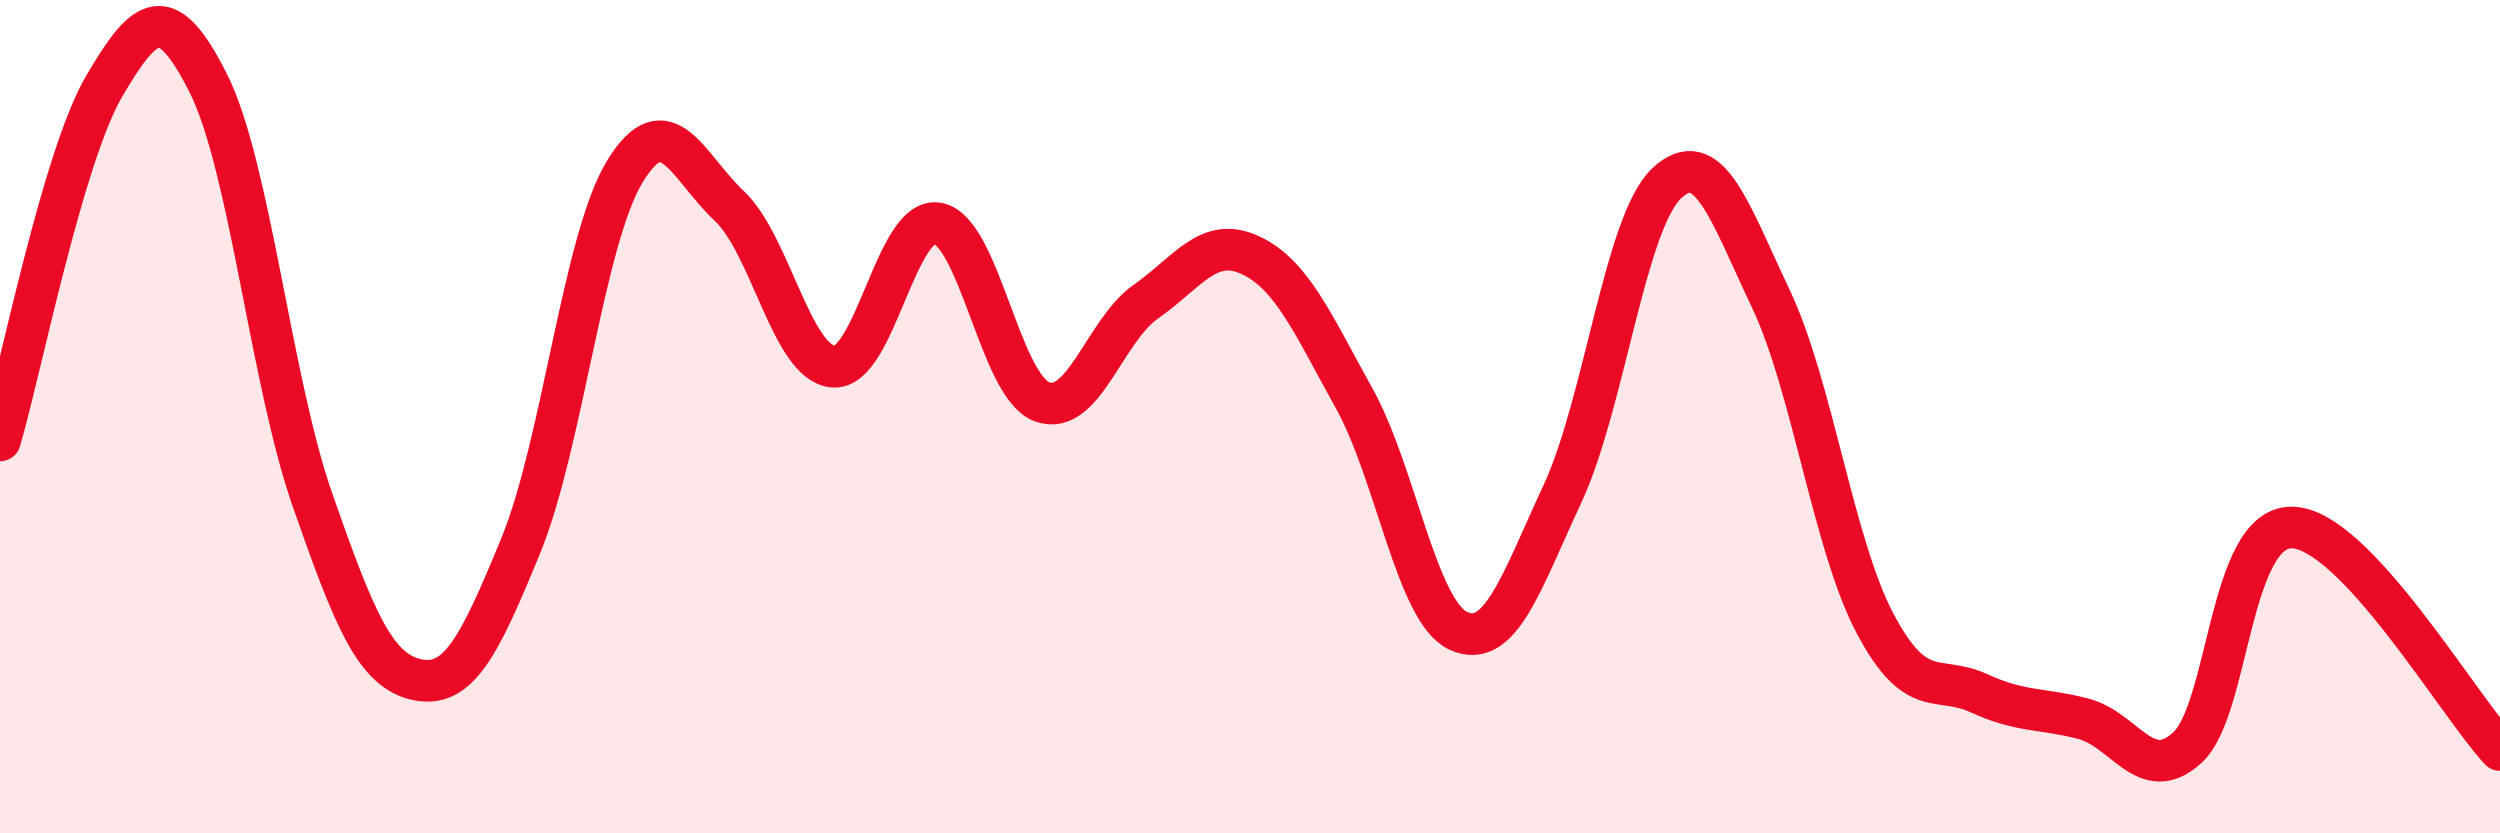
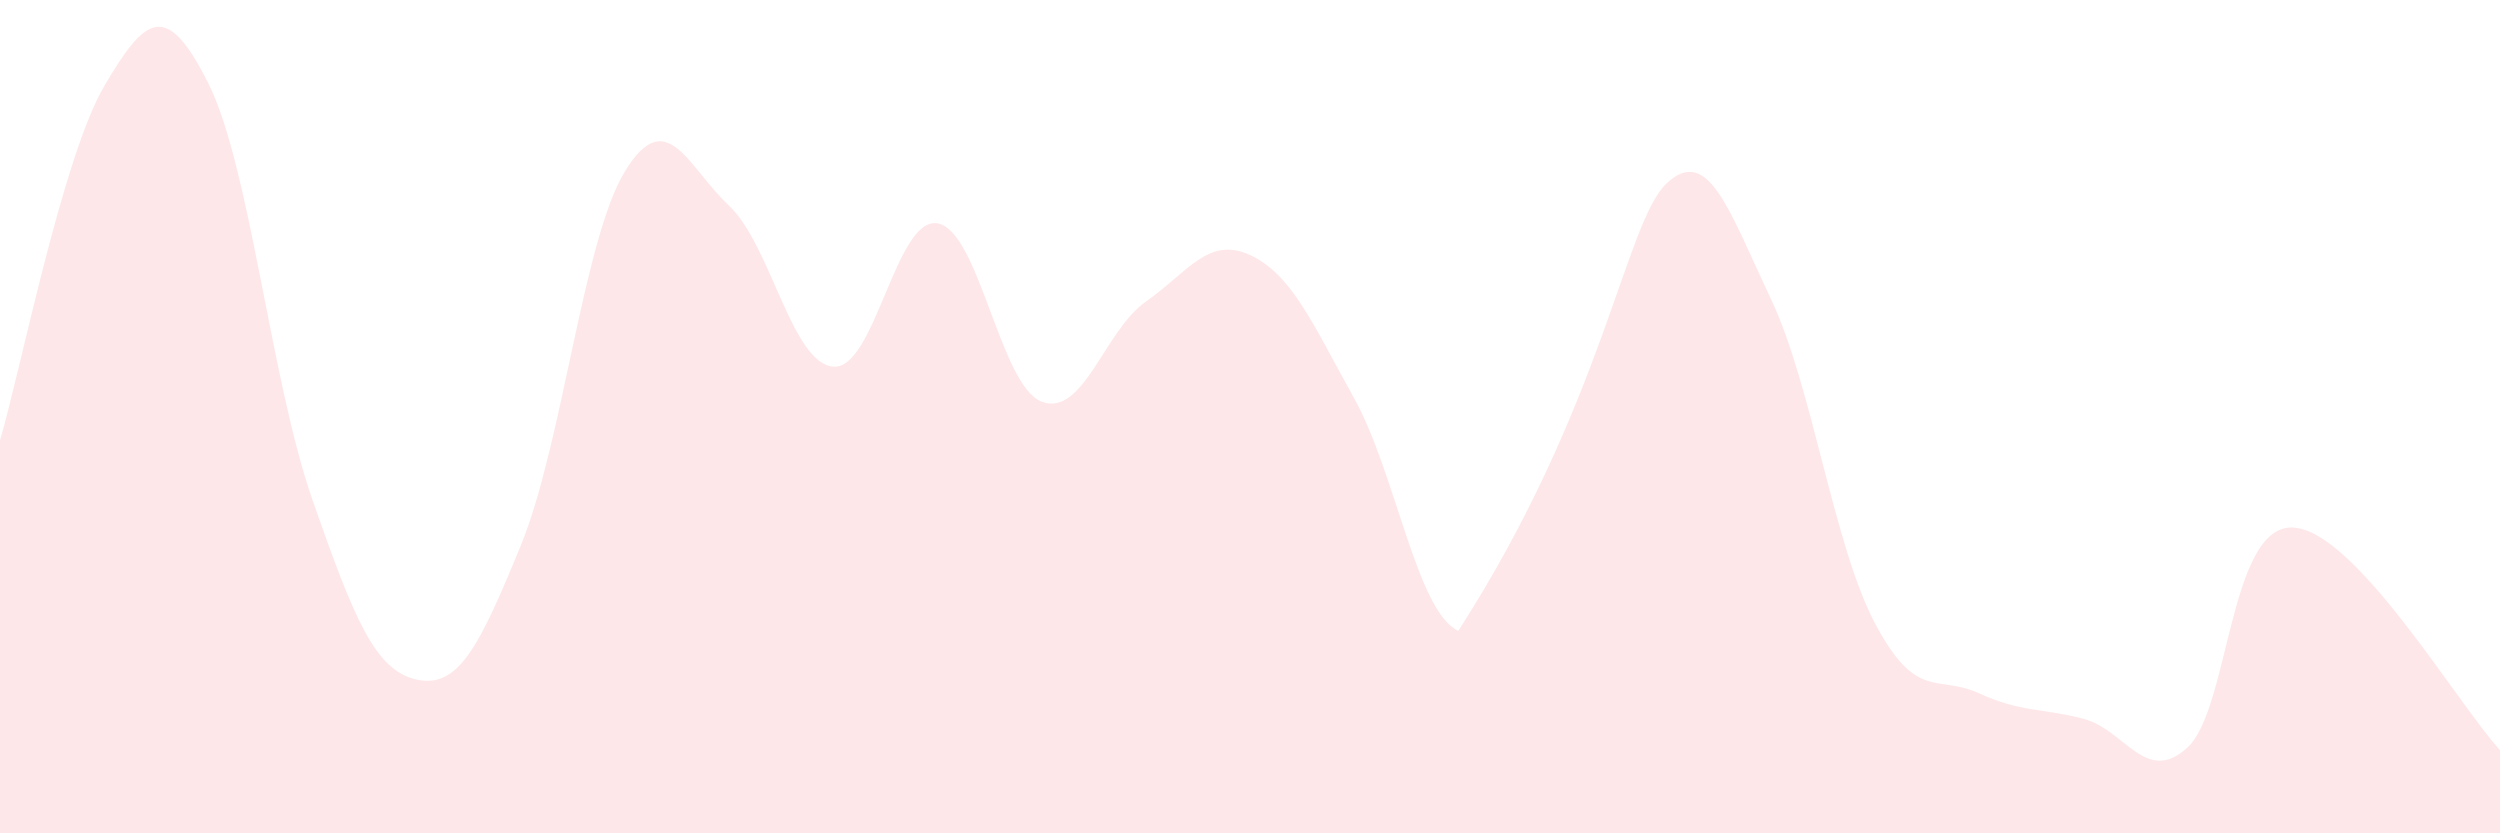
<svg xmlns="http://www.w3.org/2000/svg" width="60" height="20" viewBox="0 0 60 20">
-   <path d="M 0,10.57 C 0.5,8.87 1.5,3.78 2.5,2.07 C 3.5,0.36 4,0.01 5,2 C 6,3.99 6.5,9.14 7.5,12 C 8.5,14.86 9,16.09 10,16.31 C 11,16.53 11.5,15.53 12.5,13.09 C 13.5,10.65 14,5.74 15,4.11 C 16,2.48 16.5,4 17.5,4.94 C 18.5,5.88 19,8.72 20,8.8 C 21,8.88 21.5,5.19 22.5,5.36 C 23.5,5.53 24,9.26 25,9.64 C 26,10.02 26.5,7.94 27.5,7.24 C 28.5,6.54 29,5.66 30,6.12 C 31,6.58 31.5,7.76 32.5,9.56 C 33.5,11.36 34,14.68 35,15.14 C 36,15.6 36.5,14 37.5,11.85 C 38.5,9.7 39,5.34 40,4.4 C 41,3.46 41.5,5.06 42.5,7.17 C 43.5,9.28 44,13.07 45,14.96 C 46,16.85 46.5,16.18 47.5,16.64 C 48.5,17.1 49,16.99 50,17.25 C 51,17.51 51.5,18.86 52.5,17.94 C 53.5,17.02 53.5,12.65 55,12.66 C 56.5,12.67 59,16.93 60,18L60 20L0 20Z" fill="#EB0A25" opacity="0.1" stroke-linecap="round" stroke-linejoin="round" />
-   <path d="M 0,10.57 C 0.5,8.87 1.5,3.78 2.5,2.07 C 3.5,0.36 4,0.01 5,2 C 6,3.99 6.5,9.14 7.5,12 C 8.5,14.86 9,16.09 10,16.31 C 11,16.53 11.5,15.53 12.5,13.09 C 13.5,10.65 14,5.74 15,4.11 C 16,2.48 16.5,4 17.5,4.94 C 18.5,5.88 19,8.72 20,8.8 C 21,8.88 21.5,5.19 22.5,5.36 C 23.5,5.53 24,9.26 25,9.64 C 26,10.02 26.5,7.94 27.5,7.24 C 28.5,6.54 29,5.66 30,6.12 C 31,6.58 31.5,7.76 32.5,9.56 C 33.5,11.36 34,14.68 35,15.14 C 36,15.6 36.5,14 37.5,11.85 C 38.5,9.7 39,5.34 40,4.4 C 41,3.46 41.5,5.06 42.5,7.17 C 43.5,9.28 44,13.07 45,14.96 C 46,16.85 46.5,16.18 47.5,16.64 C 48.5,17.1 49,16.99 50,17.25 C 51,17.51 51.5,18.86 52.5,17.94 C 53.5,17.02 53.5,12.65 55,12.66 C 56.5,12.67 59,16.93 60,18" stroke="#EB0A25" stroke-width="1" fill="none" stroke-linecap="round" stroke-linejoin="round" />
+   <path d="M 0,10.57 C 0.5,8.87 1.5,3.78 2.5,2.07 C 3.5,0.36 4,0.01 5,2 C 6,3.99 6.5,9.14 7.5,12 C 8.5,14.86 9,16.09 10,16.31 C 11,16.53 11.5,15.53 12.5,13.09 C 13.5,10.65 14,5.74 15,4.11 C 16,2.48 16.5,4 17.5,4.94 C 18.5,5.88 19,8.72 20,8.8 C 21,8.88 21.5,5.19 22.5,5.36 C 23.5,5.53 24,9.26 25,9.64 C 26,10.02 26.5,7.94 27.5,7.24 C 28.5,6.54 29,5.66 30,6.12 C 31,6.58 31.5,7.76 32.5,9.56 C 33.5,11.36 34,14.68 35,15.14 C 38.5,9.7 39,5.34 40,4.4 C 41,3.46 41.5,5.06 42.5,7.17 C 43.5,9.28 44,13.07 45,14.96 C 46,16.85 46.5,16.18 47.5,16.64 C 48.5,17.1 49,16.99 50,17.25 C 51,17.51 51.5,18.86 52.5,17.94 C 53.5,17.02 53.5,12.65 55,12.66 C 56.5,12.67 59,16.93 60,18L60 20L0 20Z" fill="#EB0A25" opacity="0.1" stroke-linecap="round" stroke-linejoin="round" />
</svg>